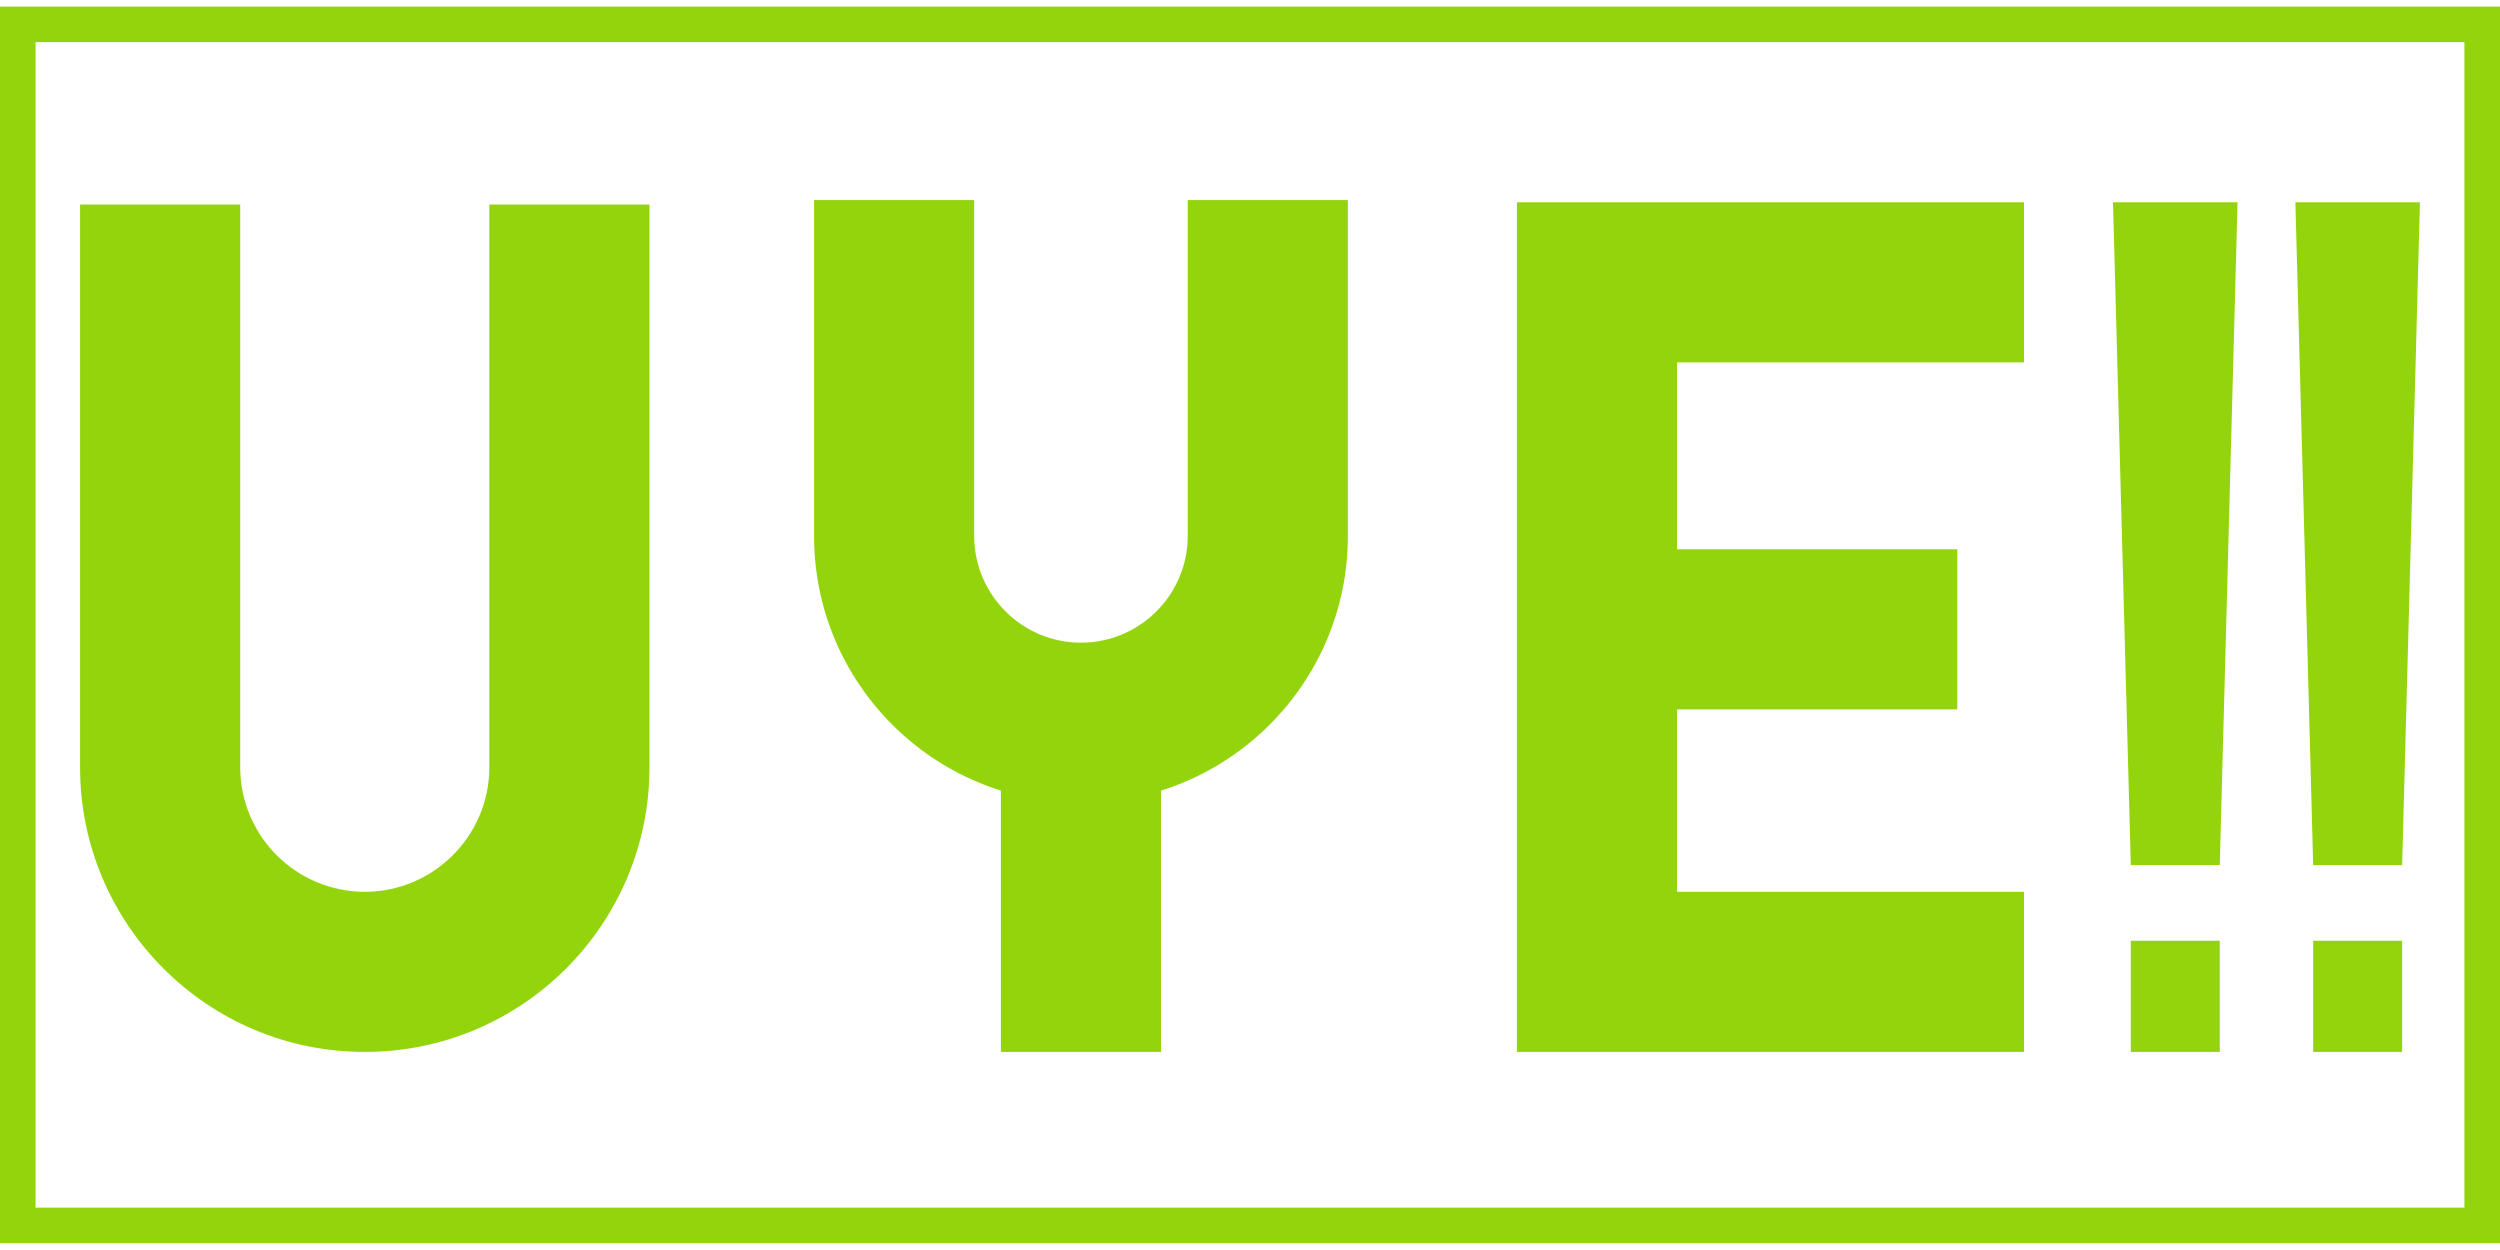
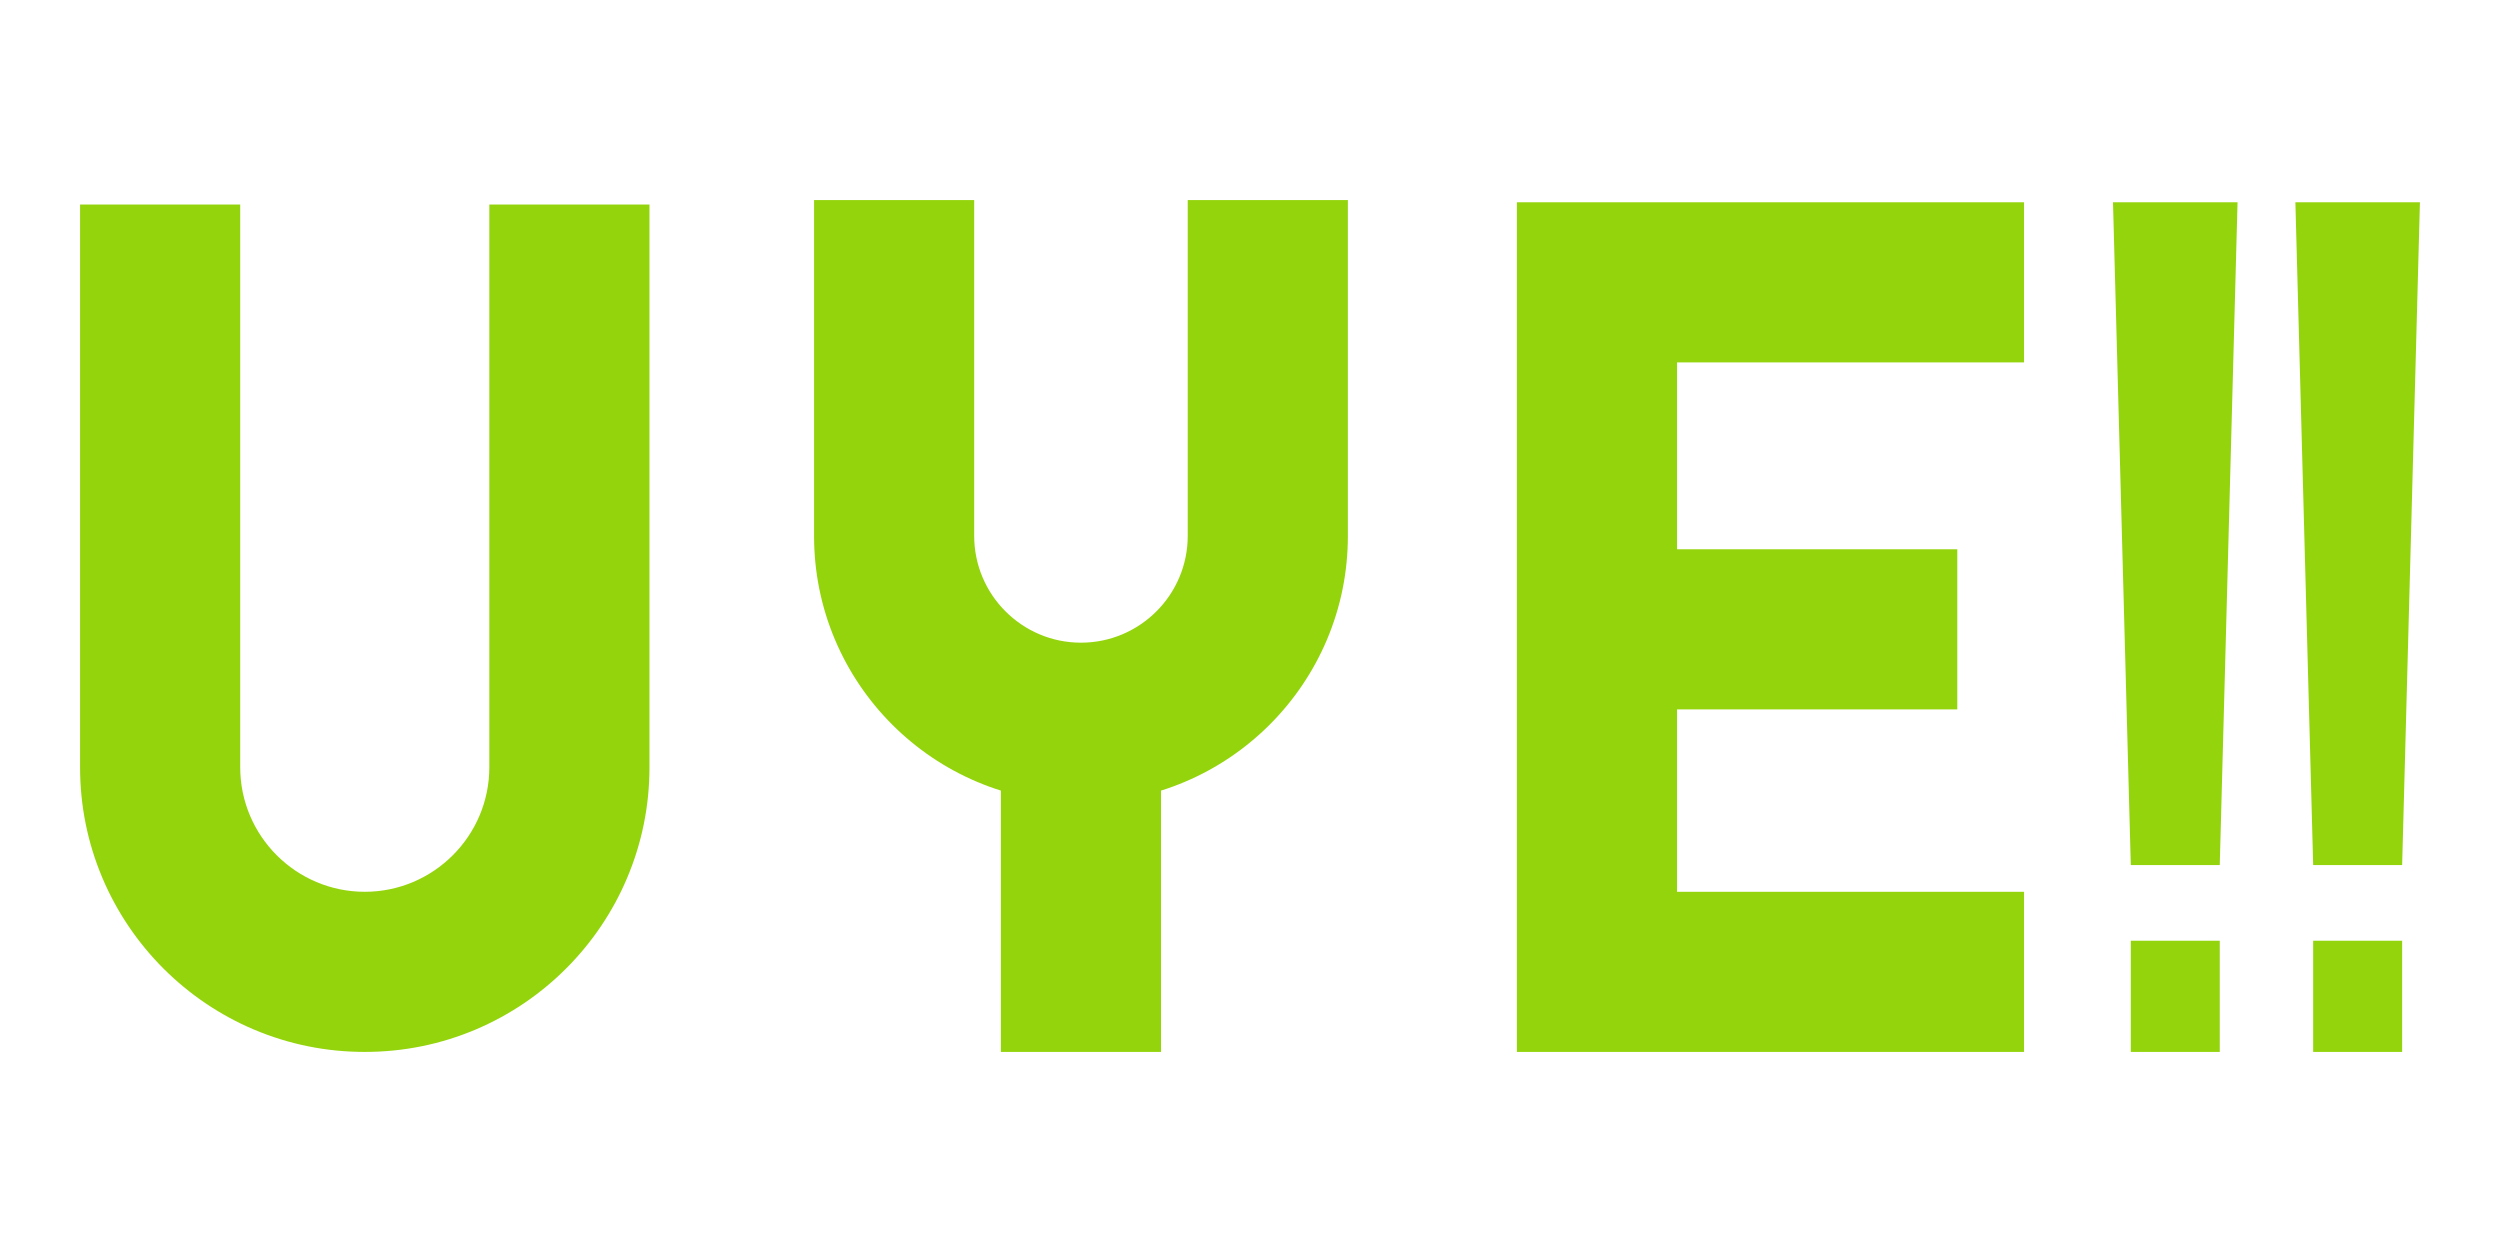
<svg xmlns="http://www.w3.org/2000/svg" width="208" height="104" viewBox="0 0 208 104" fill="none">
  <path d="M21.129 85.659C19.726 85.065 18.372 84.331 17.105 83.475C15.851 82.628 14.672 81.654 13.6 80.583C12.528 79.511 11.555 78.331 10.708 77.077C9.852 75.811 9.117 74.457 8.523 73.053C7.288 70.133 6.662 67.031 6.662 63.834V17.015H19.986V63.834C19.986 69.548 24.635 74.197 30.349 74.197C36.063 74.197 40.712 69.548 40.712 63.834V17.015H54.036V63.834C54.036 67.031 53.41 70.133 52.174 73.053C51.581 74.457 50.846 75.811 49.991 77.077C49.143 78.331 48.17 79.511 47.098 80.583C46.026 81.654 44.847 82.628 43.593 83.475C42.326 84.331 40.972 85.065 39.569 85.659C36.649 86.894 33.547 87.52 30.349 87.52C27.151 87.52 24.049 86.894 21.129 85.659ZM192.456 87.52V78.267H199.858V87.52H192.456ZM136.57 87.52H126.207V16.83H139.531H168.399V30.154H139.531V45.698H162.847V59.022H139.531V74.196H168.399V87.52H136.57ZM83.274 87.52V65.778C82.605 65.568 81.944 65.325 81.292 65.049C79.977 64.493 78.707 63.804 77.52 63.002C76.344 62.208 75.239 61.295 74.234 60.29C73.229 59.285 72.317 58.18 71.522 57.004C70.72 55.817 70.031 54.548 69.475 53.232C68.317 50.494 67.73 47.586 67.73 44.588V16.645H81.053V44.588C81.053 49.486 85.038 53.471 89.936 53.471C94.834 53.471 98.819 49.486 98.819 44.588V16.645H112.143V44.588C112.143 47.586 111.556 50.494 110.398 53.232C109.841 54.548 109.152 55.817 108.35 57.004C107.556 58.18 106.644 59.285 105.639 60.29C104.634 61.295 103.528 62.208 102.352 63.002C101.165 63.804 99.896 64.493 98.58 65.049C97.929 65.325 97.268 65.568 96.598 65.778V87.52H83.274ZM192.456 71.976L190.976 16.83H201.338L199.858 71.976H192.456Z" fill="#94D40C" />
  <path d="M177.282 87.52V78.268H184.684V87.52H177.282ZM177.282 71.976L175.801 16.83H186.164L184.684 71.976H177.282Z" fill="#94D40C" />
-   <path d="M2.961 3.506V100.474H205.039V3.506H2.961ZM0 0.545H208V103.435H0V0.545Z" fill="#94D40C" />
</svg>